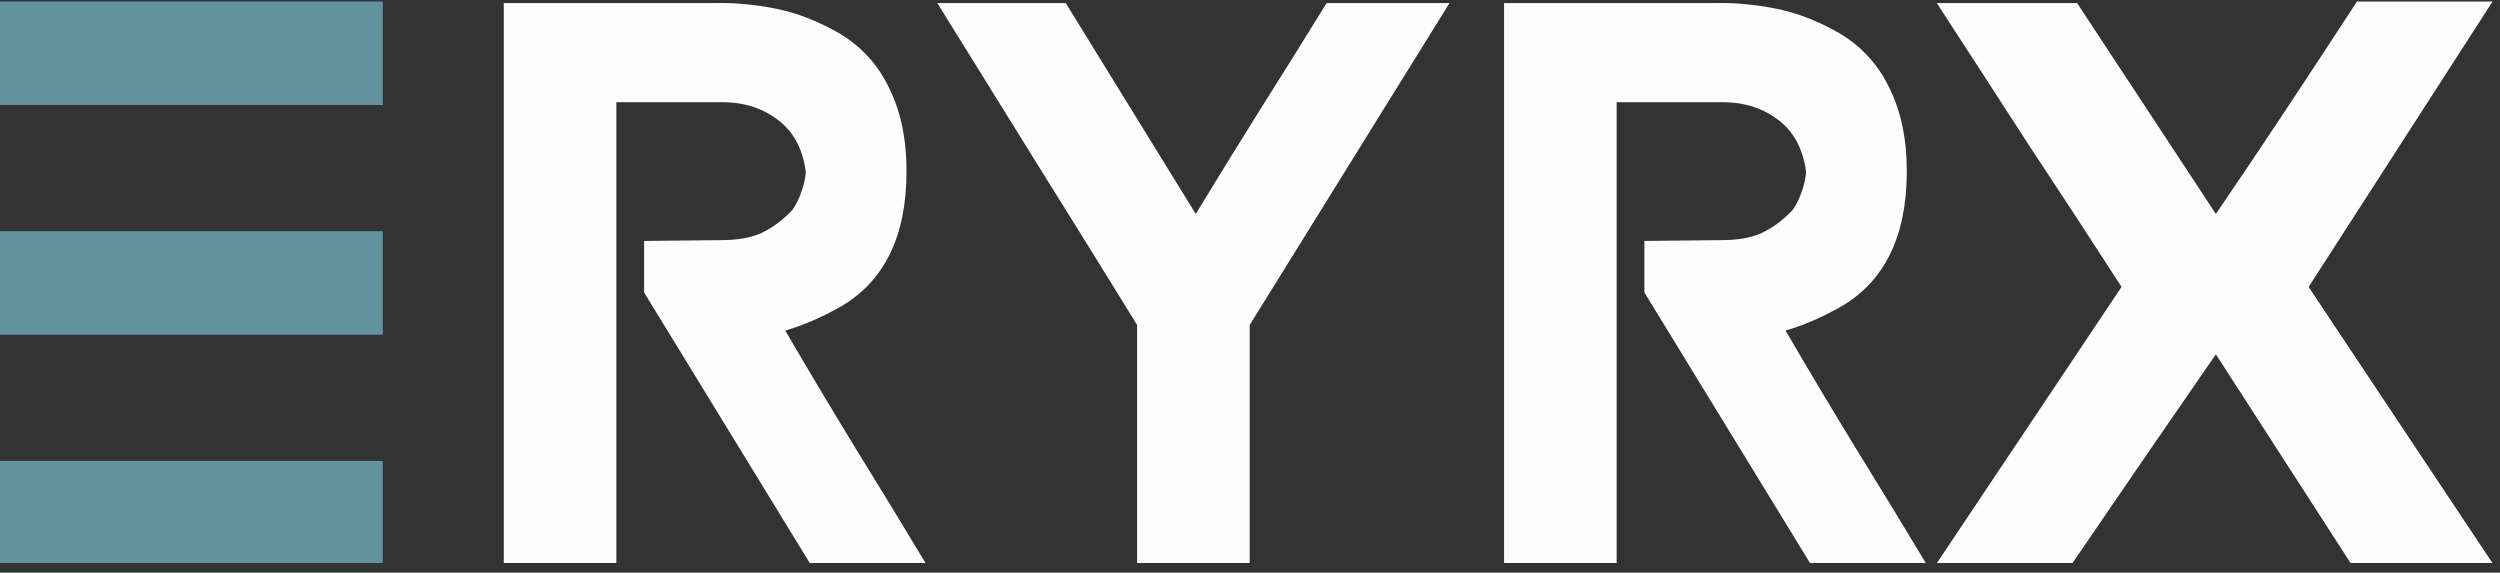
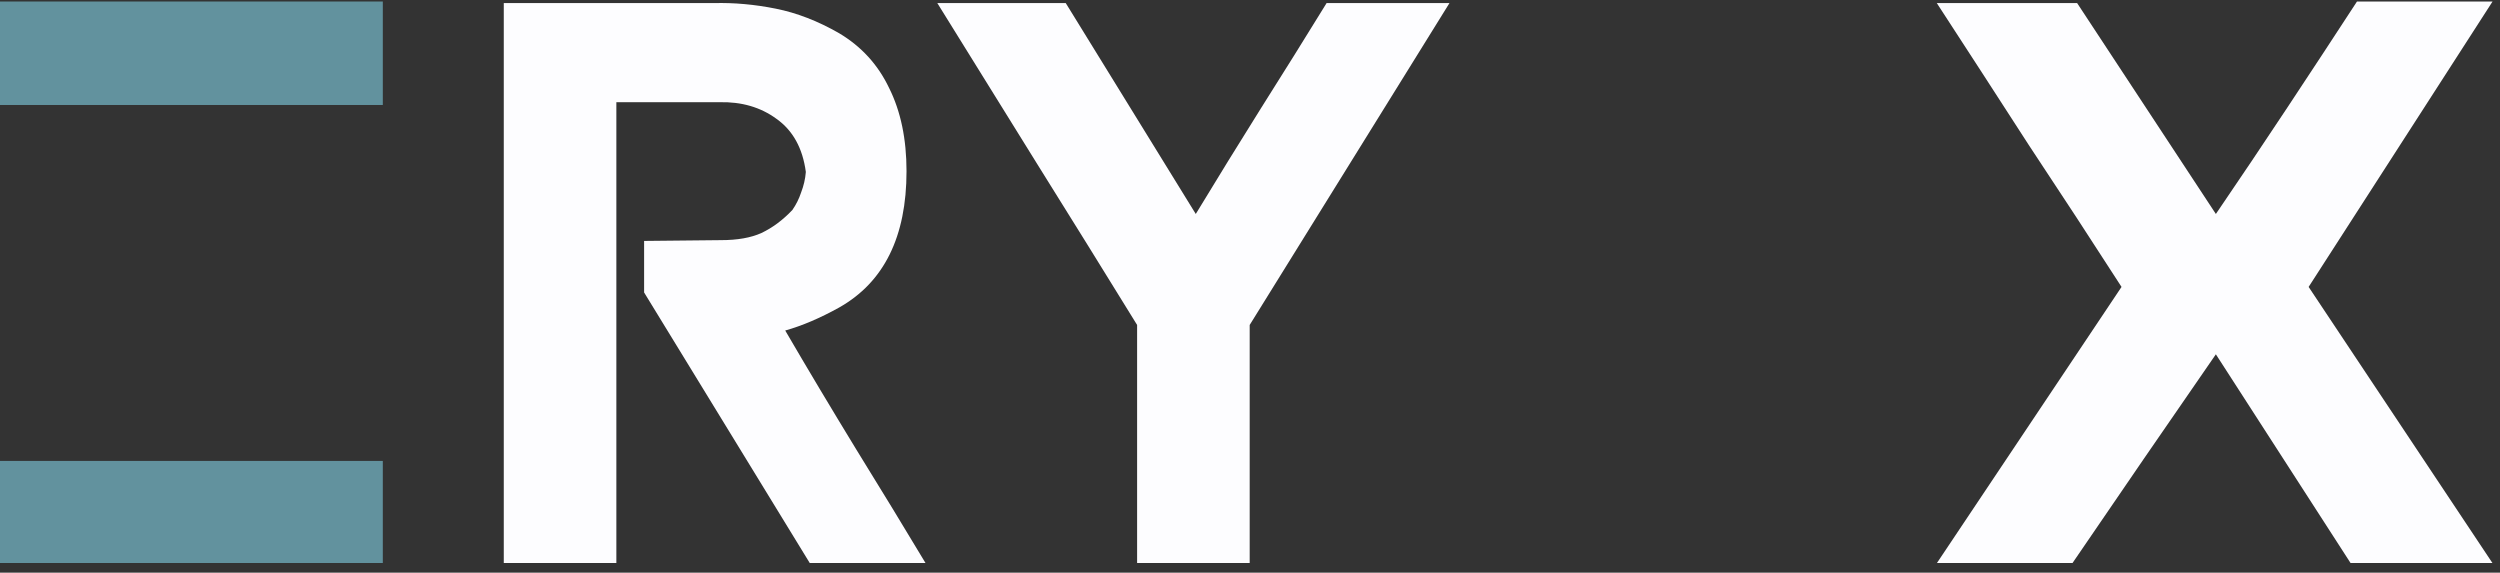
<svg xmlns="http://www.w3.org/2000/svg" xmlns:ns1="http://www.serif.com/" width="100%" height="100%" viewBox="0 0 227 52" version="1.1" xml:space="preserve" style="fill-rule:evenodd;clip-rule:evenodd;stroke-linejoin:round;stroke-miterlimit:2;">
  <rect x="0" y="0" width="227" height="52" fill="#333333" stroke="none" />
  <g transform="matrix(1,0,0,1,0,-72)">
    <g id="Artboard4" transform="matrix(1,0,0,1,0,-0.164)">
      <rect x="0" y="72.164" width="226.444" height="51.12" style="fill:none;" />
      <clipPath id="_clip1">
        <rect x="0" y="72.164" width="226.444" height="51.12" />
      </clipPath>
      <g clip-path="url(#_clip1)">
        <g id="Artboard2" transform="matrix(1,0,0,1,-22.965,56.426)">
          <rect x="22.965" y="15.738" width="144.07" height="32.524" style="fill:none;" />
          <g transform="matrix(1.572,0,0,1.572,-184.529,-384.186)">
            <g>
              <g id="Layer-1" ns1:id="Layer 1">
                <g>
                  <g id="path390" transform="matrix(0.636,0,0,0.636,74.227,98.513)">
                    <path d="M146.805,254.394L146.805,296.37L136.581,296.37L136.581,245.394L155.661,245.394C157.485,245.346 159.357,245.514 161.277,245.898C163.197,246.282 165.117,247.026 167.037,248.13C169.053,249.33 170.565,250.986 171.573,253.098C172.629,255.21 173.157,257.73 173.157,260.658C173.157,266.61 171.117,270.738 167.037,273.042C165.309,274.002 163.677,274.698 162.141,275.13C164.157,278.586 166.293,282.162 168.549,285.858C170.805,289.506 172.941,293.01 174.957,296.37L164.445,296.37L149.325,271.674L149.325,266.994L156.309,266.922C157.797,266.922 159.021,266.706 159.981,266.274C160.989,265.794 161.925,265.098 162.789,264.186C163.125,263.706 163.389,263.178 163.581,262.602C163.821,261.978 163.965,261.354 164.013,260.73C163.725,258.57 162.837,256.962 161.349,255.906C159.909,254.85 158.181,254.346 156.165,254.394L146.805,254.394Z" style="fill:rgb(253,253,255);fill-rule:nonzero;" />
                  </g>
                  <g id="path392" transform="matrix(0.636,0,0,0.636,74.227,98.513)">
                    <path d="M194.099,274.626C191.171,269.874 188.147,265.002 185.027,260.01C181.907,254.97 178.883,250.098 175.955,245.394L187.619,245.394L199.427,264.546C201.347,261.378 203.315,258.186 205.331,254.97C207.395,251.706 209.387,248.514 211.307,245.394L222.467,245.394L204.323,274.626L204.323,296.37L194.099,296.37L194.099,274.626Z" style="fill:rgb(253,253,255);fill-rule:nonzero;" />
                  </g>
                  <g id="path394" transform="matrix(0.636,0,0,0.636,74.227,98.513)">
-                     <path d="M237.649,254.394L237.649,296.37L227.425,296.37L227.425,245.394L246.505,245.394C248.329,245.346 250.201,245.514 252.121,245.898C254.041,246.282 255.961,247.026 257.881,248.13C259.897,249.33 261.409,250.986 262.417,253.098C263.473,255.21 264.001,257.73 264.001,260.658C264.001,266.61 261.961,270.738 257.881,273.042C256.153,274.002 254.521,274.698 252.985,275.13C255.001,278.586 257.137,282.162 259.393,285.858C261.649,289.506 263.785,293.01 265.801,296.37L255.289,296.37L240.169,271.674L240.169,266.994L247.153,266.922C248.641,266.922 249.865,266.706 250.825,266.274C251.833,265.794 252.769,265.098 253.633,264.186C253.969,263.706 254.233,263.178 254.425,262.602C254.665,261.978 254.809,261.354 254.857,260.73C254.569,258.57 253.681,256.962 252.193,255.906C250.753,254.85 249.025,254.346 247.009,254.394L237.649,254.394Z" style="fill:rgb(253,253,255);fill-rule:nonzero;" />
-                   </g>
+                     </g>
                  <g id="path396" transform="matrix(0.636,0,0,0.636,74.227,98.513)">
                    <path d="M283.503,271.17C280.815,266.994 278.007,262.698 275.079,258.282C272.199,253.818 269.415,249.522 266.727,245.394L279.471,245.394L292.071,264.546C294.231,261.378 296.391,258.162 298.551,254.898C300.711,251.634 302.823,248.418 304.887,245.25L317.199,245.25L300.495,271.17L317.271,296.37L304.383,296.37L292.071,277.29C289.911,280.41 287.727,283.578 285.519,286.794C283.311,290.01 281.127,293.202 278.967,296.37L266.655,296.37L283.503,271.17Z" style="fill:rgb(253,253,255);fill-rule:nonzero;" />
                  </g>
                  <g id="rect349" transform="matrix(0.636,0,0,0.636,74.227,98.513)">
                    <rect x="90.827" y="245.25" width="34.768" height="9.397" style="fill:rgb(98,146,158);" />
                  </g>
                  <g id="rect349-3" transform="matrix(0.636,0,0,0.636,74.227,98.513)">
-                     <rect x="90.827" y="266.112" width="34.768" height="9.397" style="fill:rgb(98,146,158);" />
-                   </g>
+                     </g>
                  <g id="rect349-6" transform="matrix(0.636,0,0,0.636,74.227,98.513)">
                    <rect x="90.827" y="286.973" width="34.768" height="9.397" style="fill:rgb(98,146,158);" />
                  </g>
                </g>
              </g>
            </g>
          </g>
        </g>
      </g>
    </g>
  </g>
</svg>